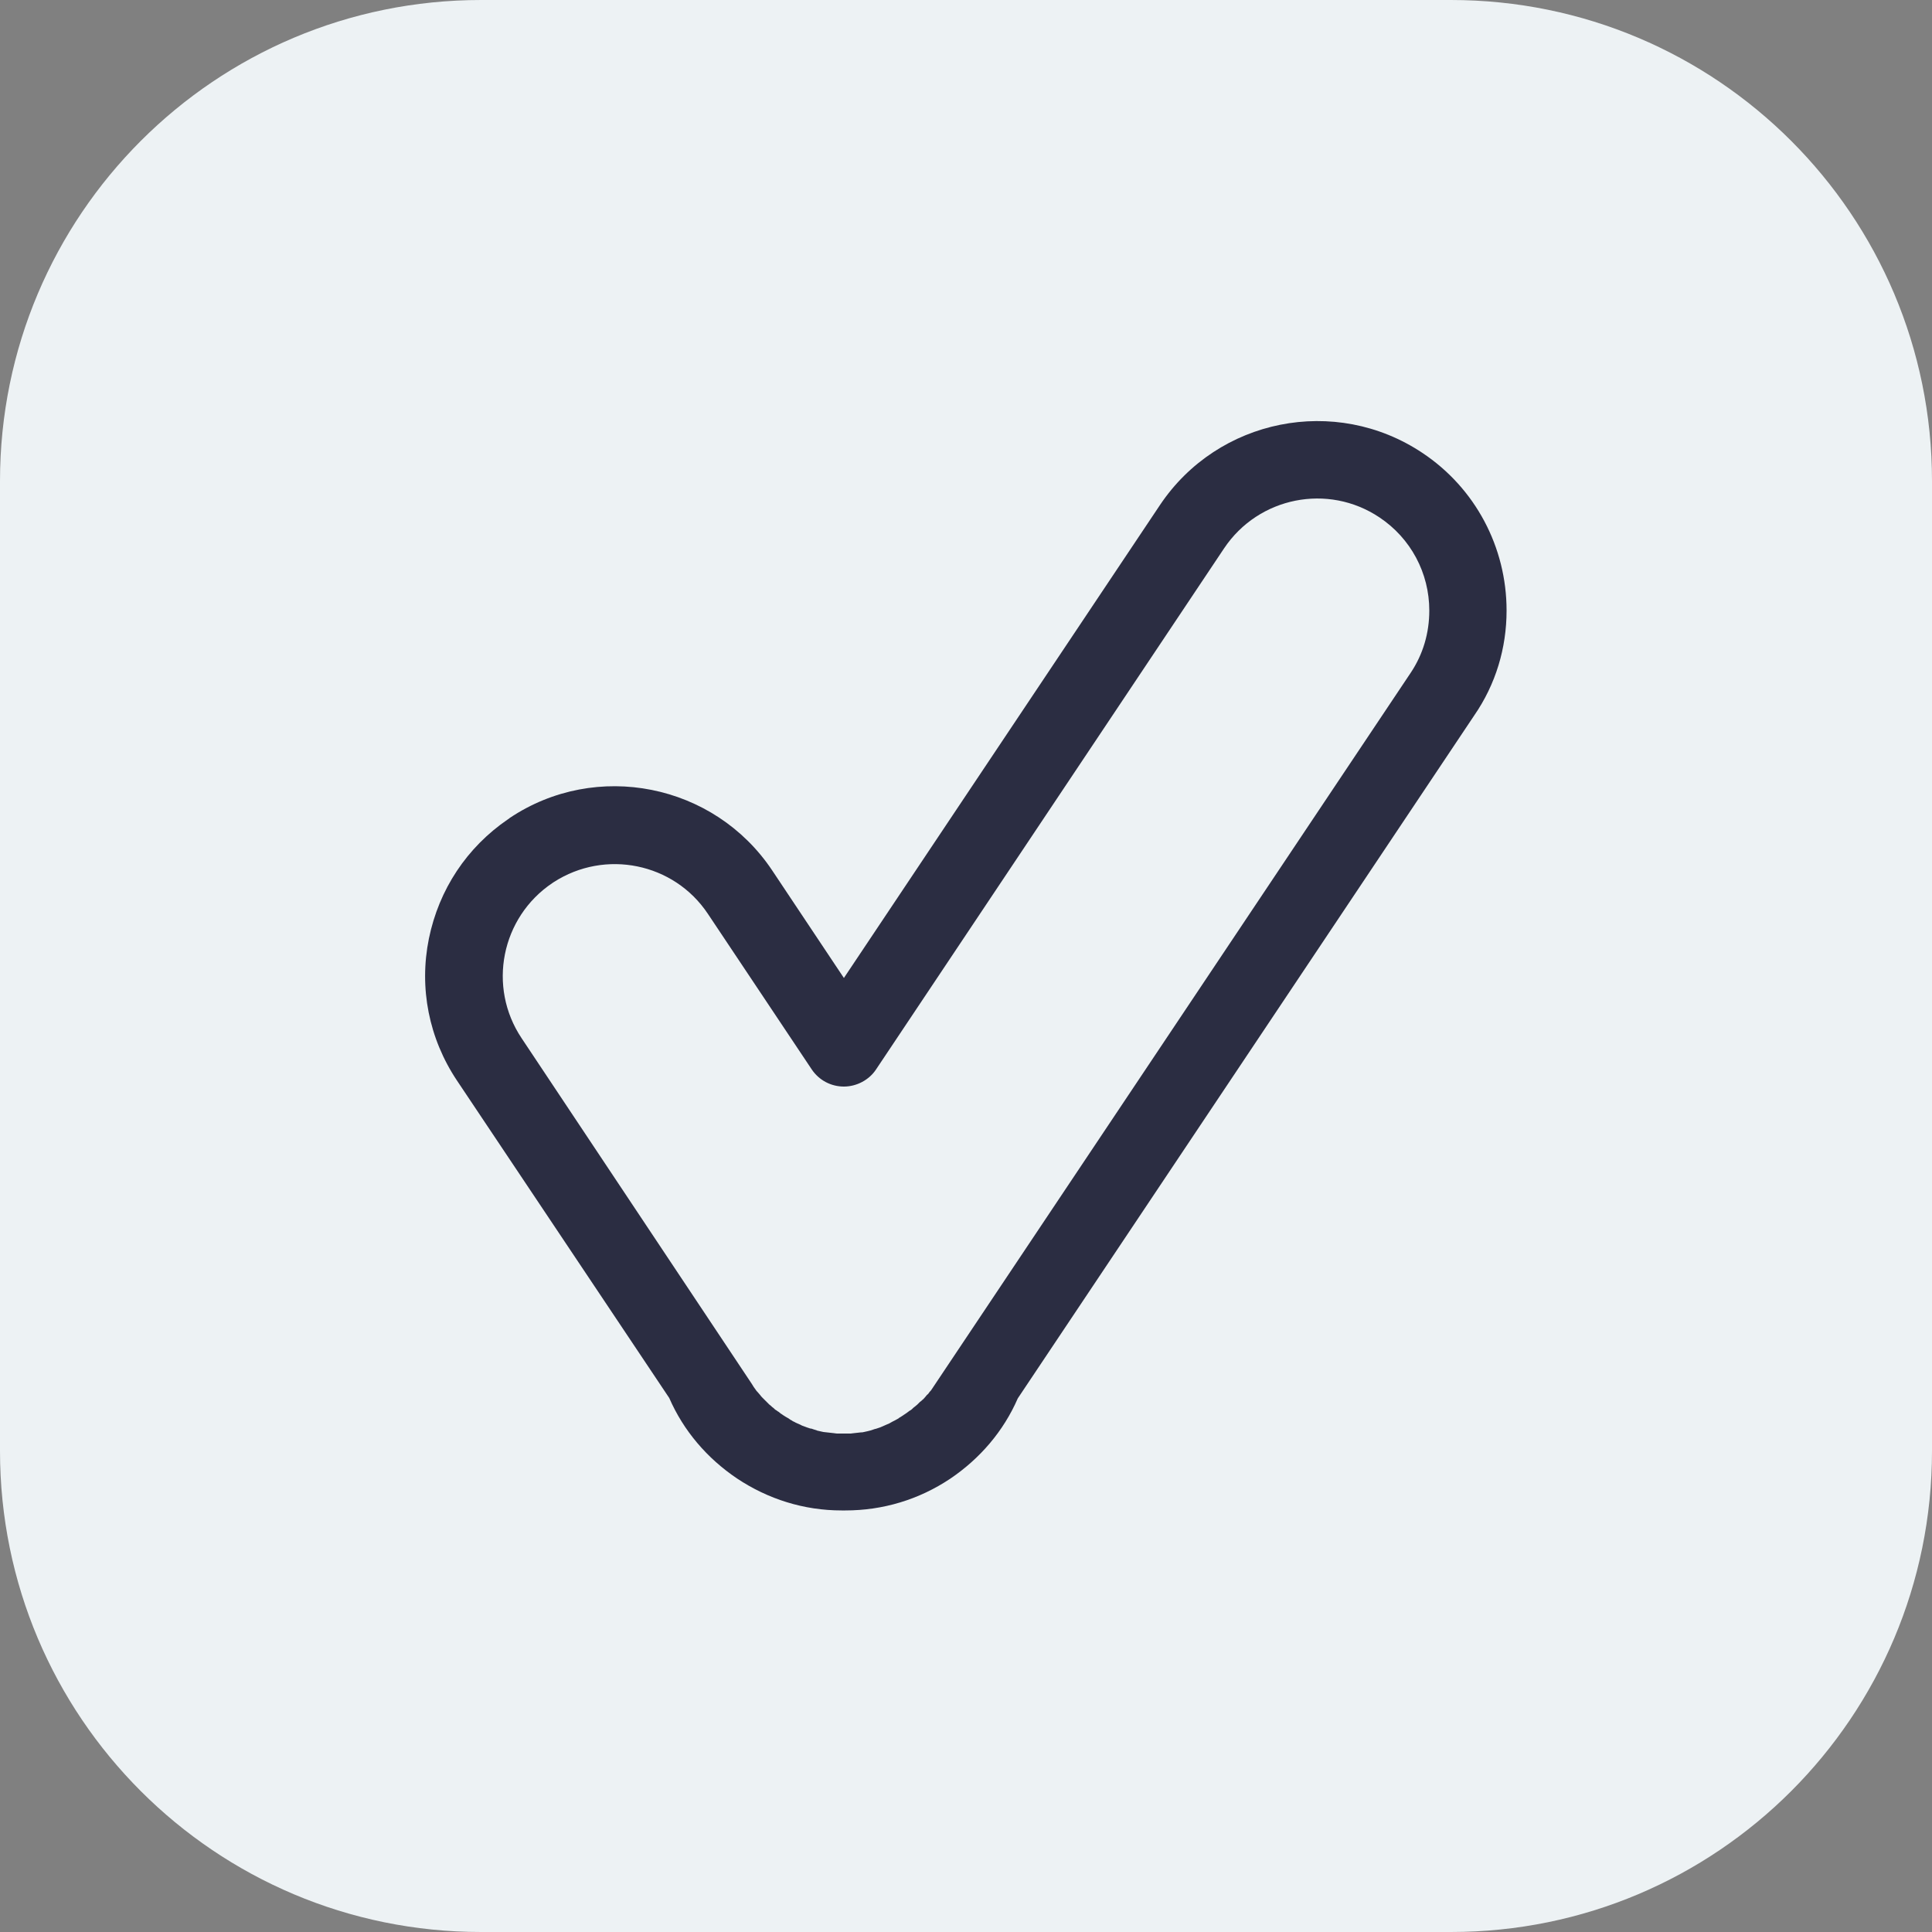
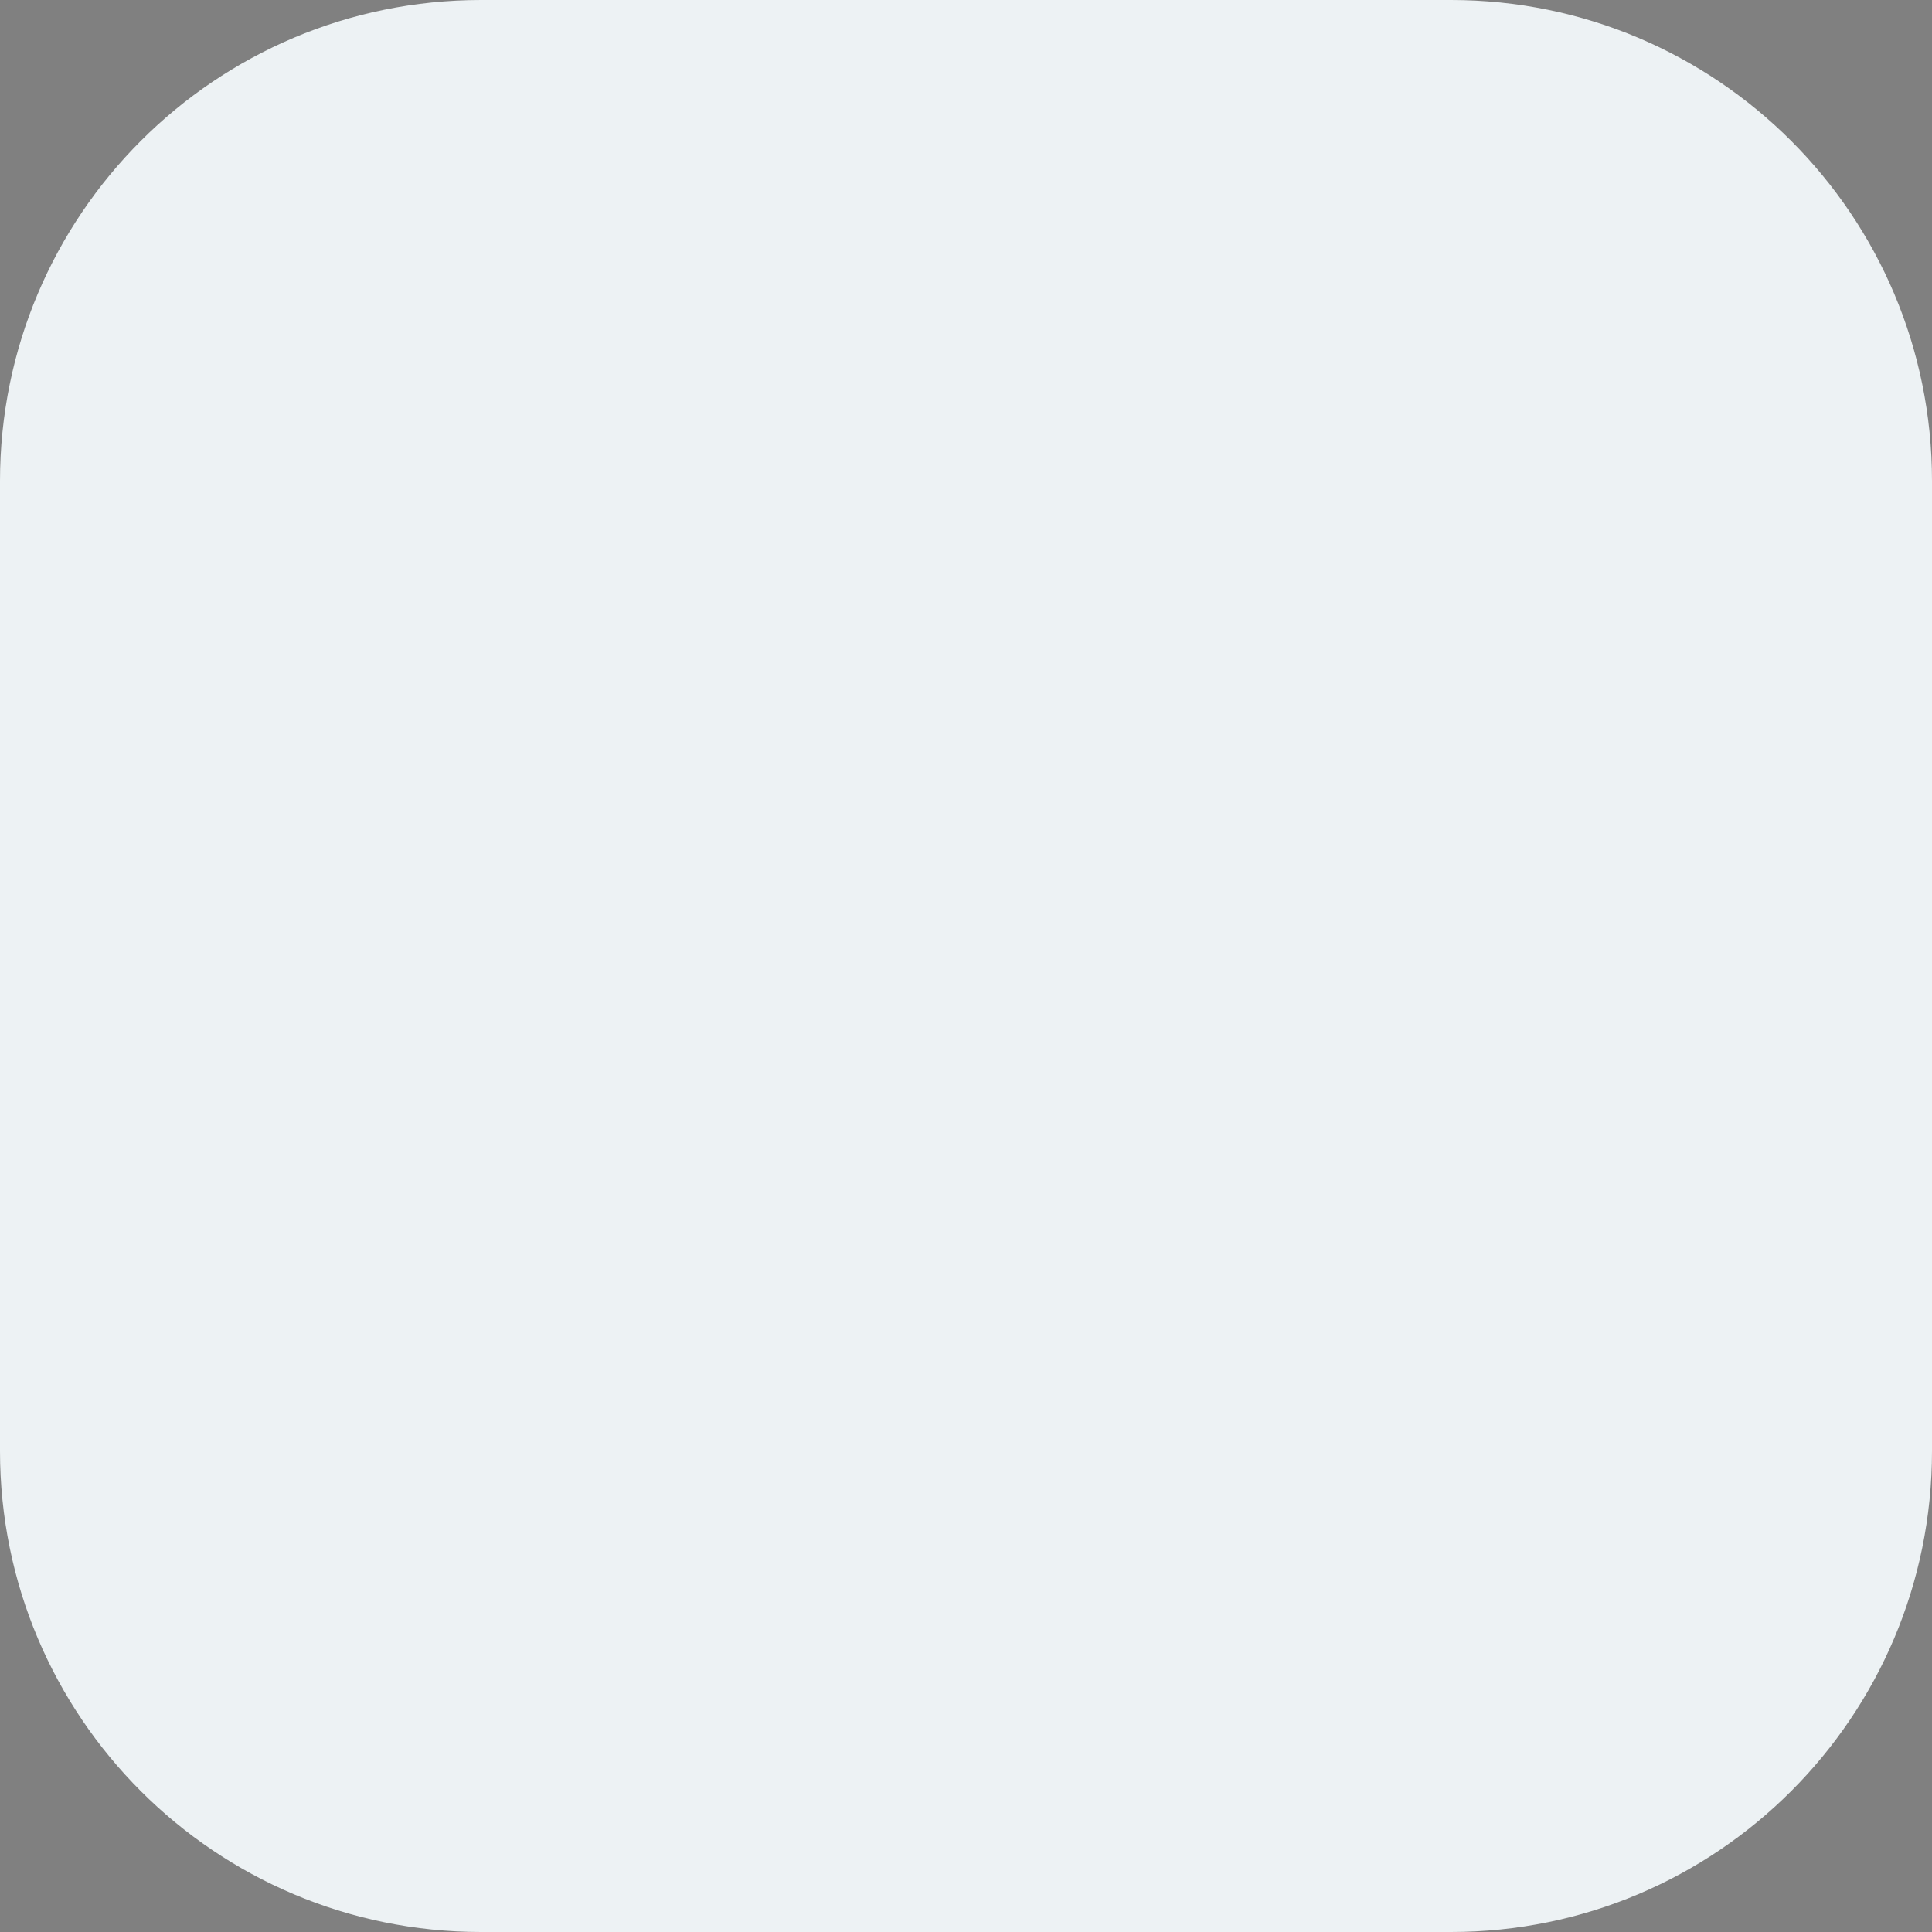
<svg xmlns="http://www.w3.org/2000/svg" height="500.0" preserveAspectRatio="xMidYMid meet" version="1.0" viewBox="0.0 0.0 500.0 500.0" width="500.0" zoomAndPan="magnify">
  <rect x="0.0" y="0.0" width="500.0" height="500.0" fill="#808080" stroke="none" />
  <g id="change1_1">
    <path d="M375.5,500h-251C55.7,500,0,444.3,0,375.5v-251C0,55.7,55.7,0,124.5,0h251C444.3,0,500,55.7,500,124.5v251 C500,444.3,444.3,500,375.5,500z" fill="#edf2f4" />
  </g>
  <g id="change2_1">
-     <path d="M389.9,158c0-16.4-8.1-31.7-21.8-40.8c-22.5-15-52.9-8.9-67.9,13.5l-81.8,122.4l-18.6-27.9 c-15-22.4-45.5-28.5-67.9-13.5c-0.1,0.1-0.2,0.2-0.4,0.3c-10.7,7.3-17.9,18.2-20.5,30.9c-2.6,12.8,0,25.9,7.3,36.8l54.9,82.1 c3.7,8.5,9.8,15.6,17.5,20.8c8.1,5.4,17.4,8.3,27.1,8.3c0.2,0,0.3,0,0.5,0c0.2,0,0.3,0,0.5,0c9.7,0,19-2.8,27.1-8.2 c7.7-5.2,13.8-12.3,17.5-20.8l118.1-176.7C387.1,177.1,389.9,167.7,389.9,158z M365.1,174.1l-123,184c-0.3,0.5-0.7,1-1,1.5 c-0.1,0.2-0.3,0.4-0.5,0.6c-0.2,0.3-0.4,0.6-0.7,0.8c-0.2,0.2-0.3,0.4-0.5,0.6c-0.2,0.2-0.4,0.5-0.7,0.7c-0.2,0.2-0.4,0.4-0.6,0.5 c-0.2,0.2-0.5,0.5-0.7,0.7c-0.2,0.2-0.4,0.3-0.6,0.5c-0.3,0.2-0.5,0.4-0.8,0.7c-0.2,0.2-0.4,0.3-0.6,0.4c-0.3,0.2-0.5,0.4-0.8,0.6 c-0.2,0.1-0.4,0.3-0.6,0.4c-0.3,0.2-0.6,0.4-0.9,0.6c-0.2,0.1-0.4,0.2-0.6,0.4c-0.3,0.2-0.6,0.3-0.9,0.5c-0.2,0.1-0.4,0.2-0.6,0.3 c-0.3,0.2-0.6,0.3-0.9,0.5c-0.2,0.1-0.5,0.2-0.7,0.3c-0.3,0.1-0.6,0.3-0.9,0.4c-0.2,0.1-0.5,0.2-0.7,0.3c-0.3,0.1-0.6,0.2-0.9,0.3 c-0.2,0.1-0.5,0.1-0.7,0.2c-0.3,0.1-0.6,0.2-0.9,0.3c-0.3,0.1-0.5,0.1-0.8,0.2c-0.3,0.1-0.6,0.1-0.9,0.2c-0.3,0.1-0.6,0.1-0.8,0.1 c-0.3,0-0.6,0.1-0.9,0.1c-0.3,0-0.6,0.1-0.9,0.1c-0.3,0-0.6,0.1-0.8,0.1c-0.3,0-0.6,0-1,0c-0.3,0-0.5,0-0.8,0c-0.3,0-0.5,0-0.8,0 c-0.3,0-0.6,0-1,0c-0.3,0-0.6-0.1-0.8-0.1c-0.3,0-0.6-0.1-0.9-0.1c-0.3,0-0.6-0.1-0.9-0.1c-0.3,0-0.6-0.1-0.9-0.1 c-0.3-0.1-0.6-0.1-0.9-0.2c-0.3-0.1-0.6-0.1-0.8-0.2c-0.3-0.1-0.6-0.2-0.9-0.3c-0.3-0.1-0.5-0.2-0.8-0.2c-0.3-0.1-0.6-0.2-0.9-0.3 c-0.3-0.1-0.5-0.2-0.8-0.3c-0.3-0.1-0.6-0.2-0.9-0.4c-0.2-0.1-0.5-0.2-0.7-0.3c-0.3-0.1-0.6-0.3-0.8-0.4c-0.2-0.1-0.5-0.2-0.7-0.4 c-0.3-0.1-0.5-0.3-0.8-0.5c-0.2-0.1-0.5-0.3-0.7-0.4c-0.3-0.2-0.5-0.3-0.8-0.5c-0.2-0.2-0.5-0.3-0.7-0.5c-0.2-0.2-0.5-0.4-0.7-0.5 c-0.2-0.2-0.5-0.3-0.7-0.5c-0.2-0.2-0.4-0.4-0.7-0.6c-0.2-0.2-0.4-0.4-0.7-0.6c-0.2-0.2-0.4-0.4-0.6-0.6c-0.2-0.2-0.4-0.4-0.6-0.6 c-0.2-0.2-0.4-0.4-0.6-0.6c-0.2-0.2-0.4-0.4-0.6-0.7c-0.2-0.2-0.4-0.5-0.6-0.7c-0.2-0.2-0.4-0.4-0.5-0.6c-0.4-0.5-0.7-1-1-1.5 L135,268.7c-8.9-13.3-5.3-31.3,8-40.2c0.1-0.1,0.2-0.1,0.3-0.2c13.3-8.6,31.1-5,39.9,8.2l26.9,40.3c1.9,2.8,5,4.4,8.3,4.4 c3.3,0,6.5-1.7,8.3-4.4l90.1-134.9c8.9-13.3,26.9-16.9,40.2-8c8.1,5.4,12.9,14.4,12.9,24.1C369.9,163.8,368.3,169.3,365.1,174.1z" fill="#2b2d42" />
-   </g>
+     </g>
</svg>